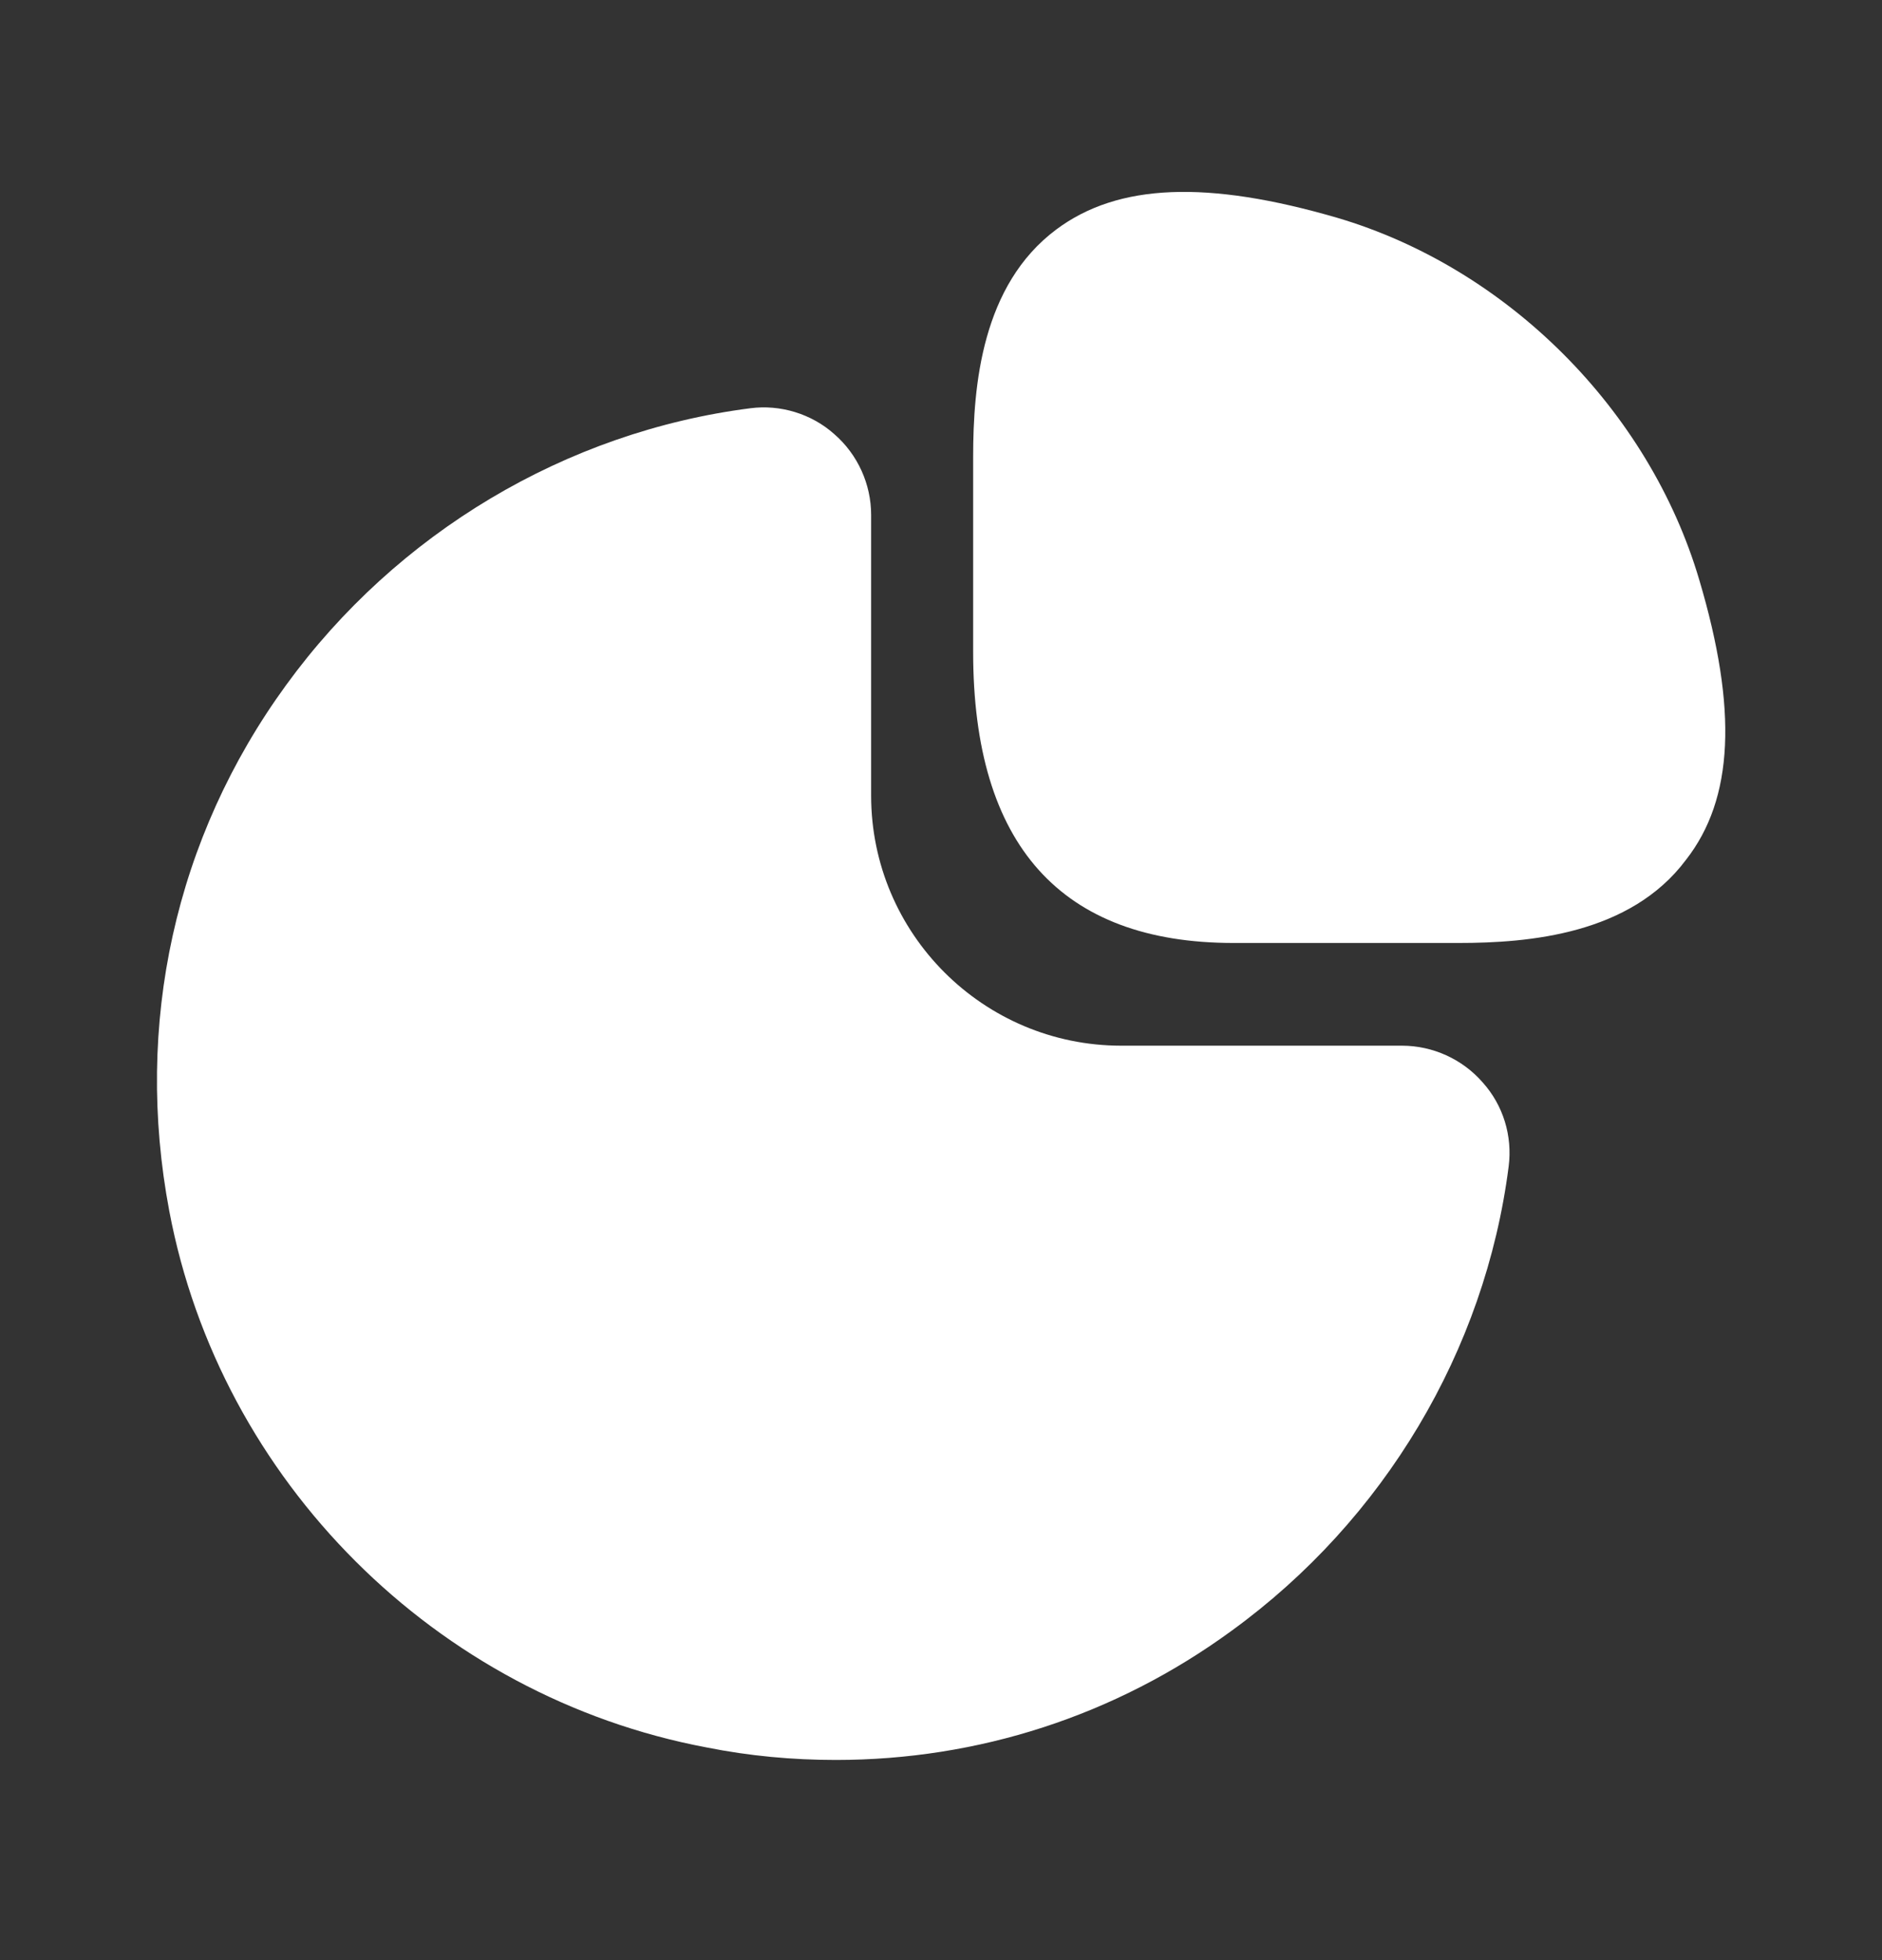
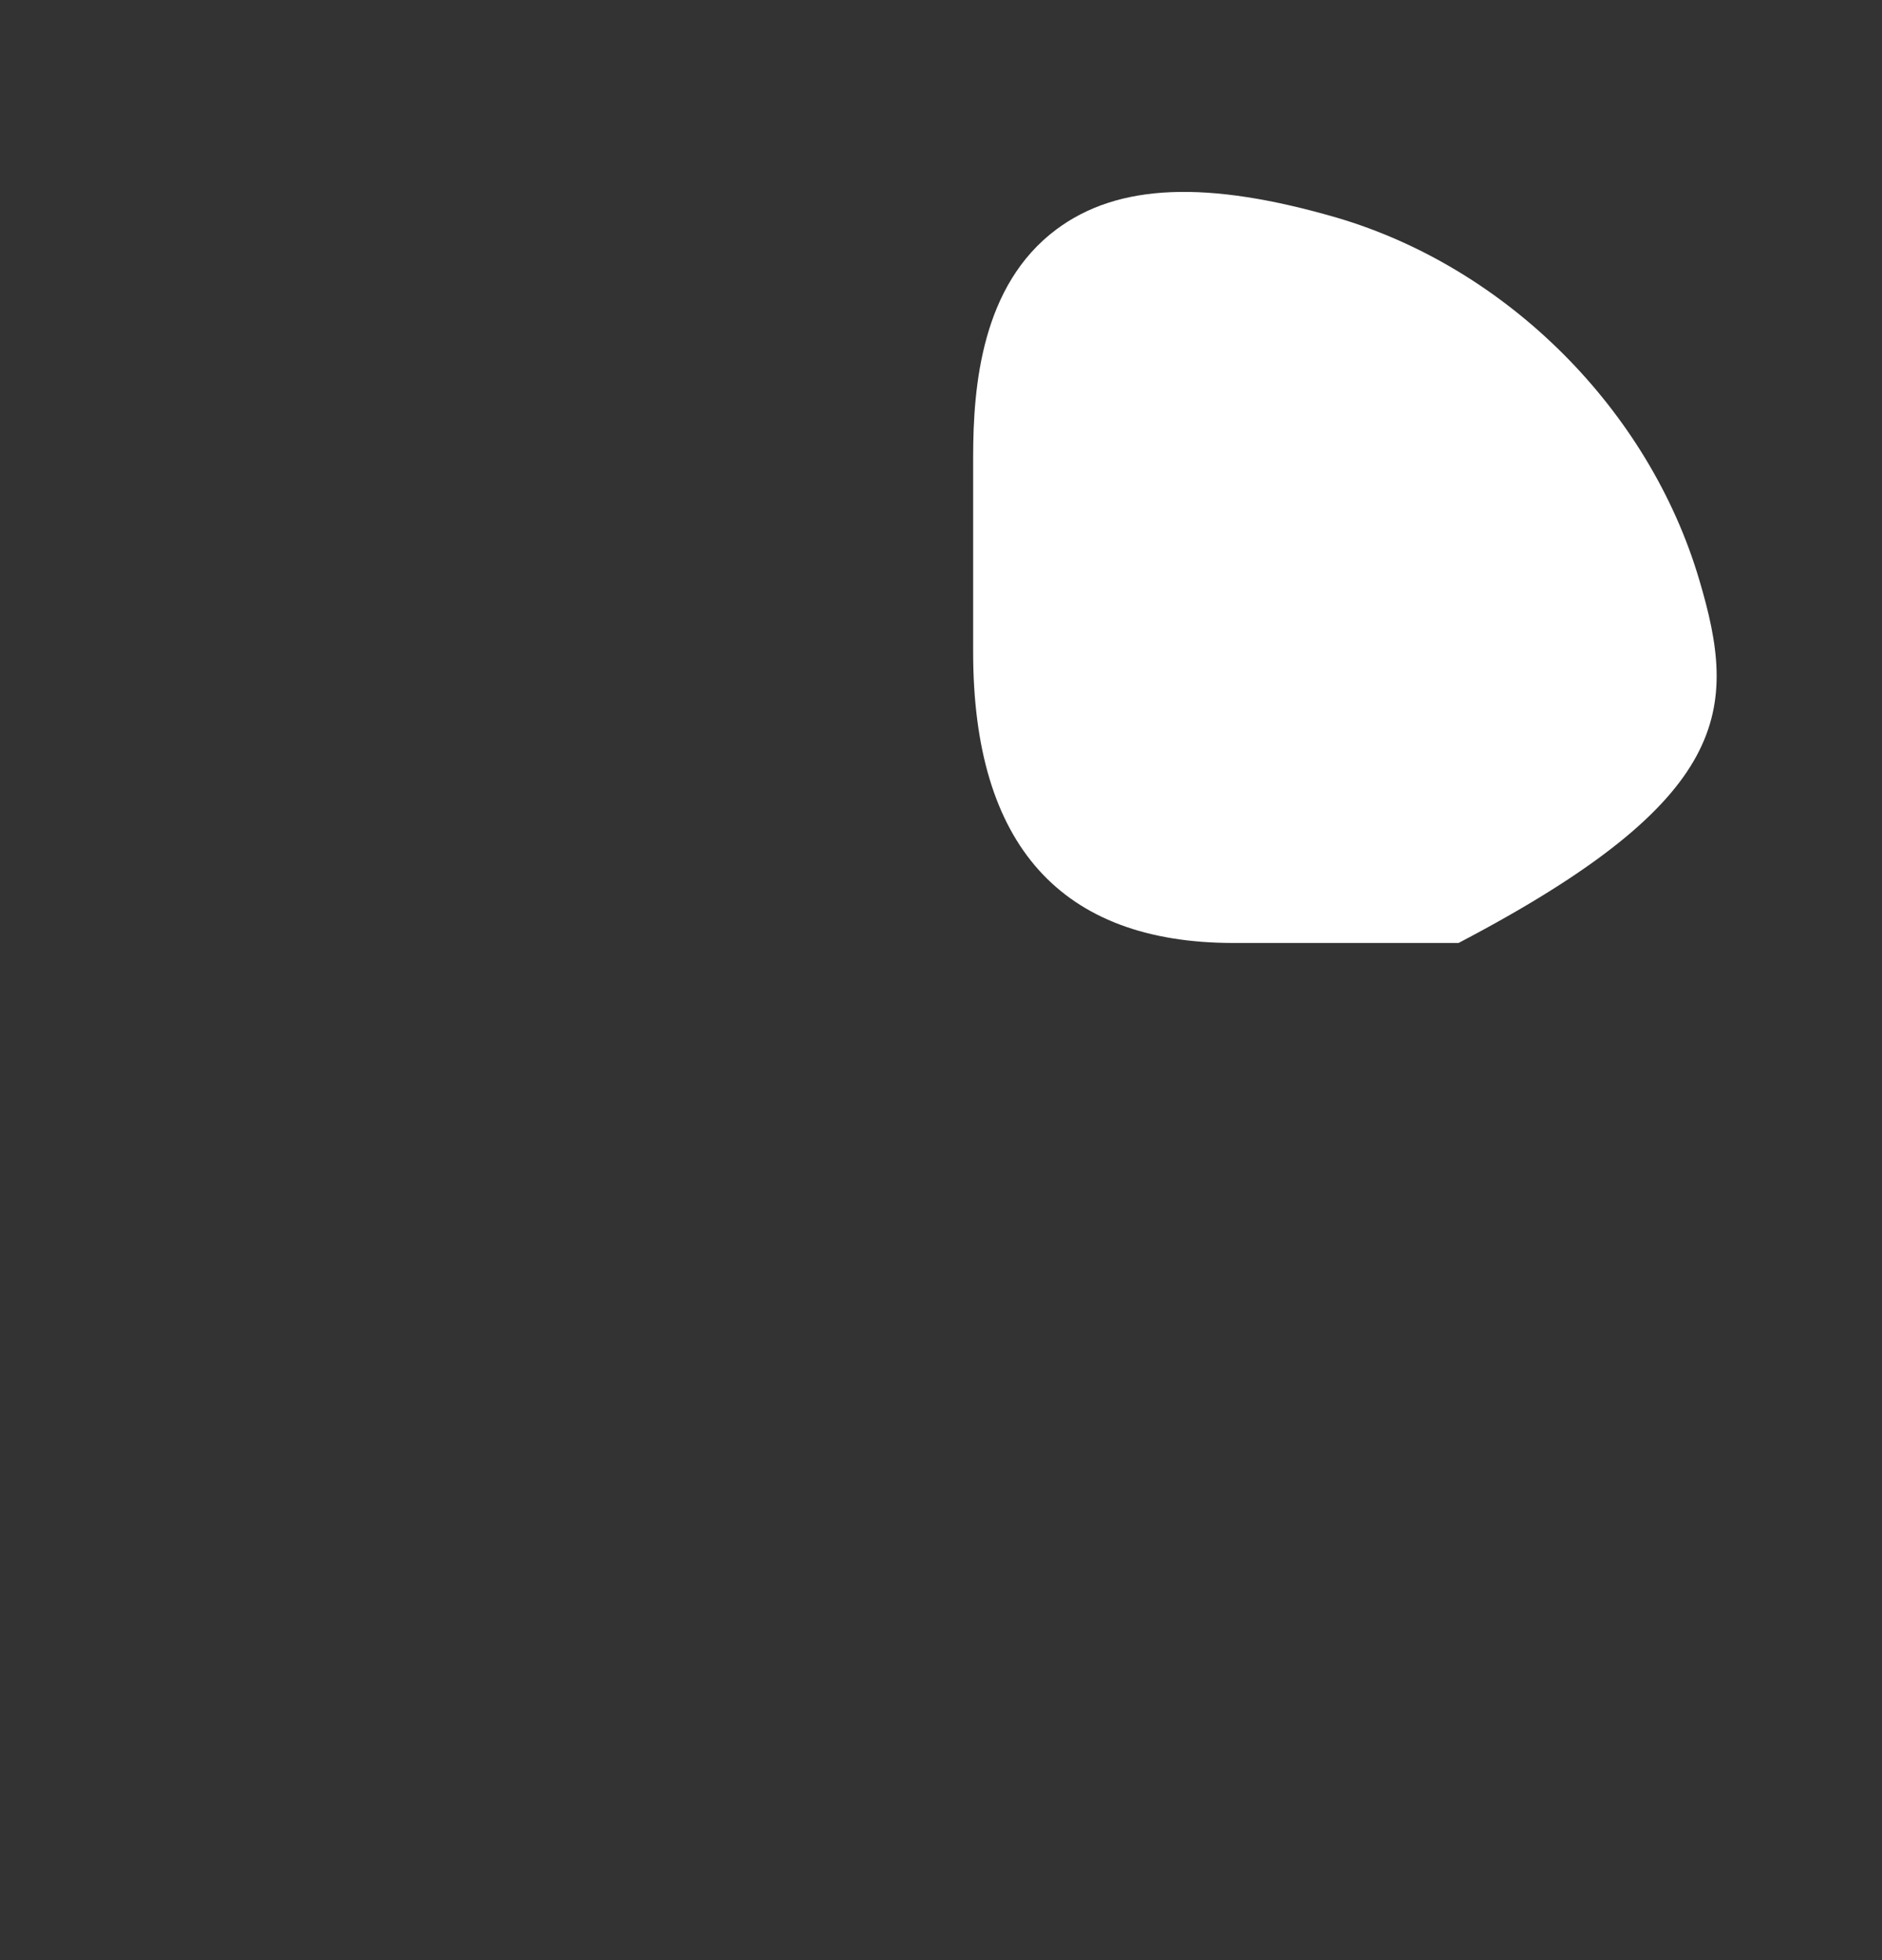
<svg xmlns="http://www.w3.org/2000/svg" width="24" height="25" viewBox="0 0 24 25" fill="none">
  <rect x="0" y="0" width="24" height="25" fill="#333333" stroke="none" />
-   <path d="M21.67 7.397C21.03 5.227 19.22 3.417 17.05 2.777C15.4 2.297 14.26 2.337 13.47 2.927C12.52 3.637 12.41 4.917 12.41 5.827V8.317C12.41 10.777 13.53 12.027 15.73 12.027H18.6C19.5 12.027 20.79 11.917 21.5 10.967C22.11 10.187 22.16 9.047 21.67 7.397Z" fill="white" />
-   <path d="M18.909 13.807C18.649 13.507 18.269 13.337 17.879 13.337H14.299C12.539 13.337 11.109 11.907 11.109 10.147V6.567C11.109 6.177 10.939 5.797 10.639 5.537C10.349 5.277 9.949 5.157 9.569 5.207C7.219 5.507 5.059 6.797 3.649 8.737C2.229 10.687 1.709 13.067 2.159 15.447C2.809 18.887 5.559 21.637 9.009 22.287C9.559 22.397 10.109 22.447 10.659 22.447C12.469 22.447 14.219 21.887 15.709 20.797C17.649 19.387 18.939 17.227 19.239 14.877C19.289 14.487 19.169 14.097 18.909 13.807Z" fill="white" />
+   <path d="M21.67 7.397C21.03 5.227 19.22 3.417 17.05 2.777C15.4 2.297 14.26 2.337 13.47 2.927C12.52 3.637 12.41 4.917 12.41 5.827V8.317C12.41 10.777 13.53 12.027 15.73 12.027H18.6C22.11 10.187 22.16 9.047 21.67 7.397Z" fill="white" />
</svg>